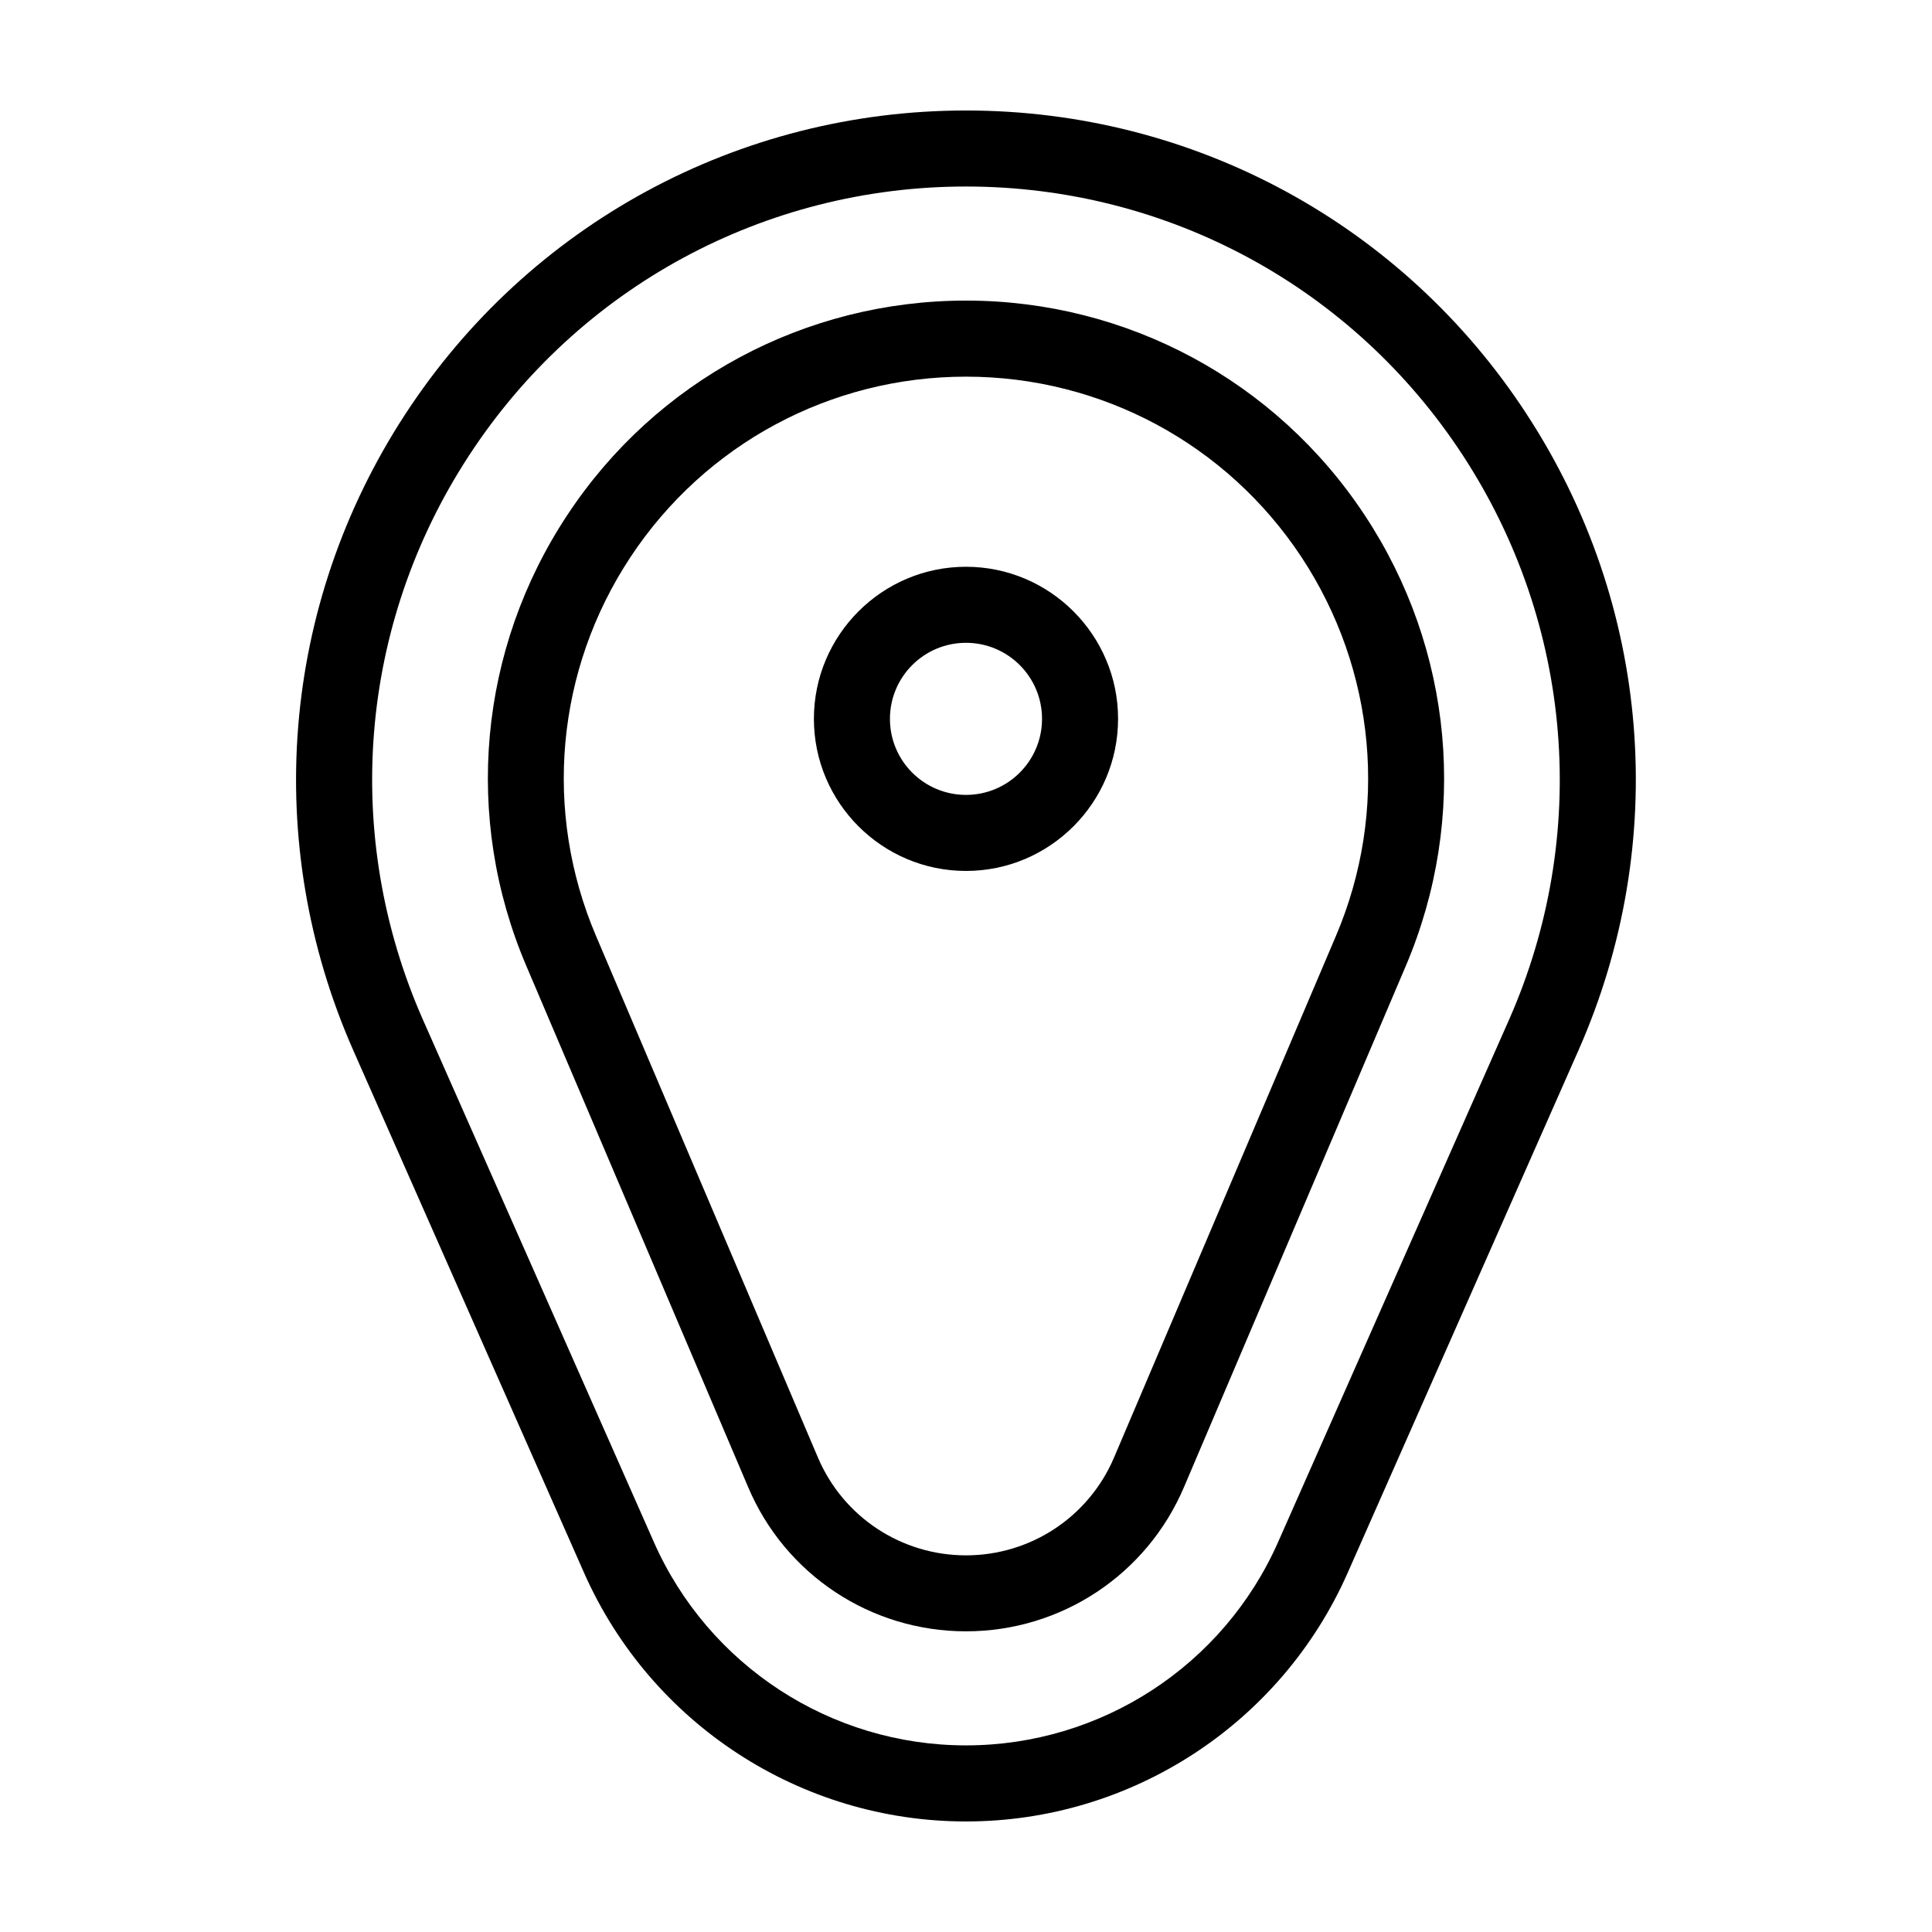
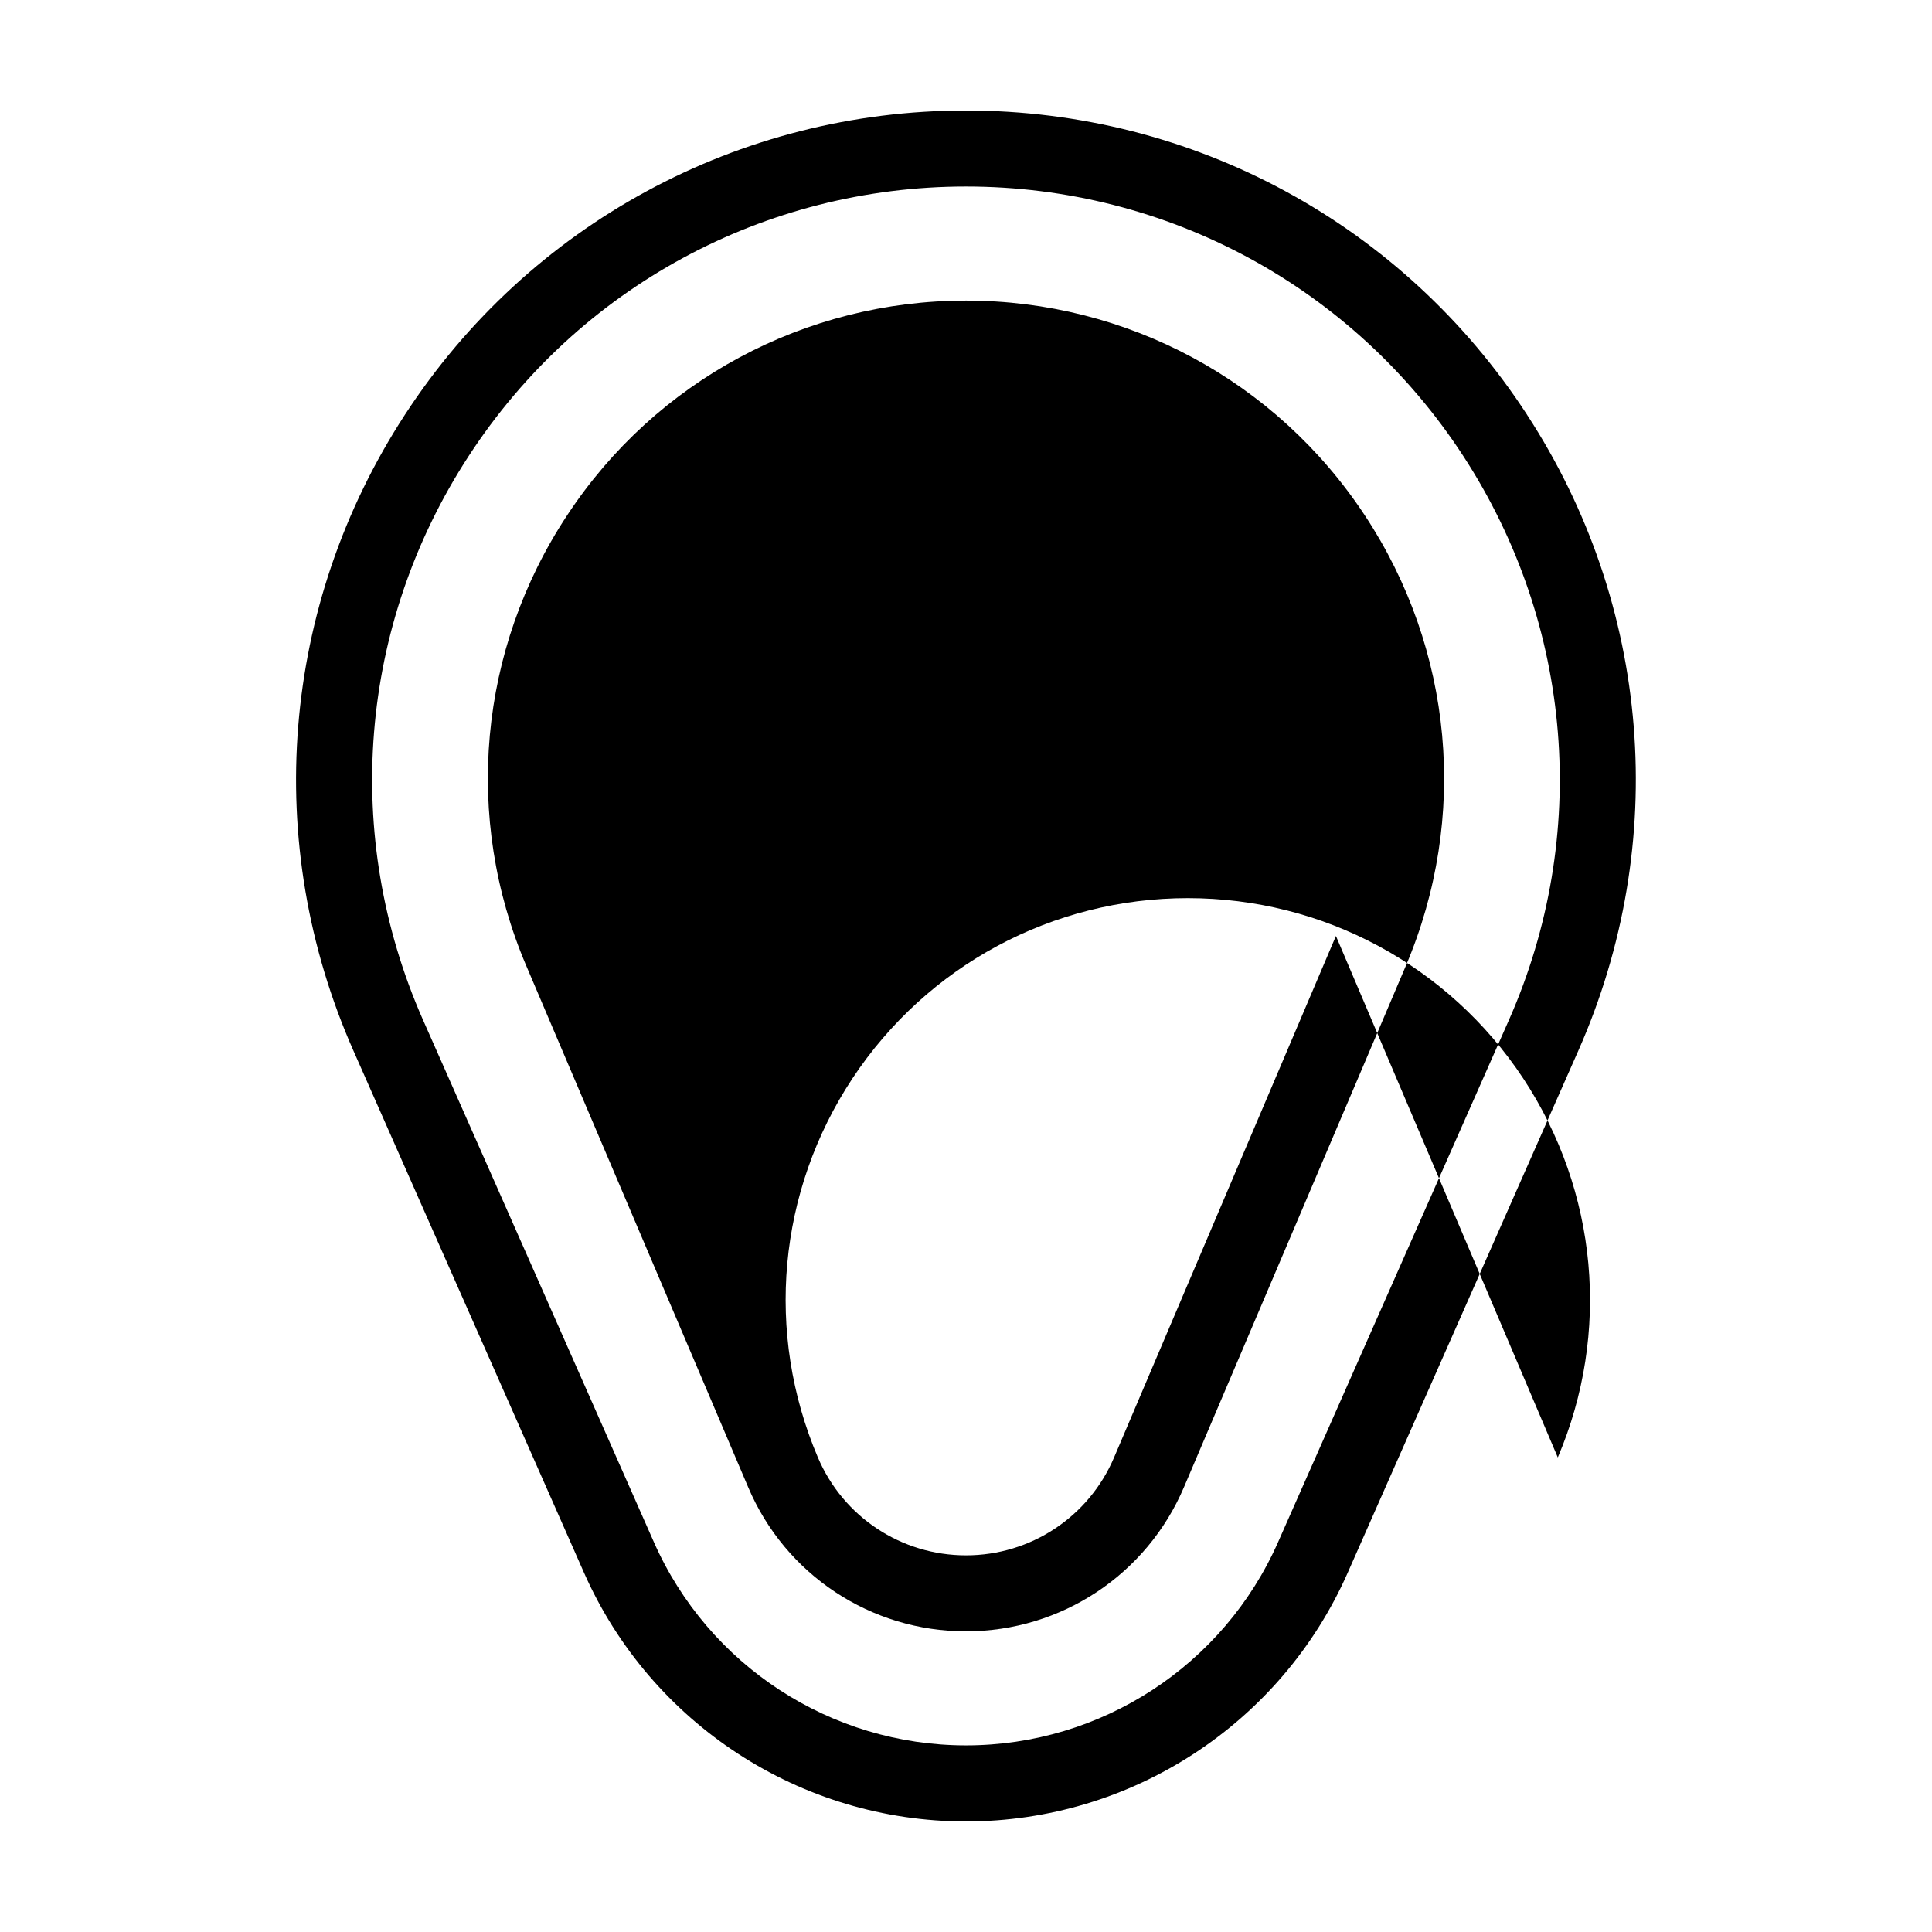
<svg xmlns="http://www.w3.org/2000/svg" fill="#000000" width="800px" height="800px" version="1.1" viewBox="144 144 512 512">
-   <path d="m548.67 253.89c-32.848-50.484-88.418-80.609-148.67-80.609-60.207 0-115.82 30.129-148.68 80.609-32.898 50.48-37.988 113.51-13.652 168.57l61.113 138.35c17.73 40.051 57.434 65.895 101.21 65.895s83.48-25.844 101.16-65.898l61.113-138.35c24.383-55.113 19.293-118.14-13.605-168.57zm-4.785 160.41-61.164 138.34c-14.457 32.75-46.902 53.906-82.723 53.906s-68.266-21.16-82.727-53.906l-61.164-138.34c-21.562-48.82-17.078-104.69 12.09-149.43 29.121-44.742 78.395-71.441 131.8-71.441 53.402 0 102.68 26.703 131.8 71.441 29.117 44.734 33.652 100.61 12.09 149.43zm-143.89-190.64c-42.621 0-82.172 21.211-105.65 56.828-23.527 35.57-27.609 80.258-10.883 119.45l58.793 138.14c9.824 23.227 32.496 38.242 57.738 38.242s47.914-15.012 57.785-38.238l58.793-138.14c16.676-39.246 12.594-83.883-10.934-119.45-23.523-35.621-63.023-56.832-105.64-56.832zm98.039 168.38-58.793 138.2c-6.703 15.77-22.117 25.945-39.246 25.945s-32.547-10.176-39.246-25.945l-58.797-138.2c-14.055-33-10.629-70.535 9.168-100.46 19.801-29.926 53.004-47.762 88.875-47.762s69.074 17.836 88.871 47.762c19.75 29.926 23.227 67.461 9.168 100.46zm-98.039-97.84c-22.219 0-40.305 18.086-40.305 40.305s18.086 40.305 40.305 40.305 40.305-18.086 40.305-40.305-18.09-40.305-40.305-40.305zm0 60.457c-11.133 0-20.152-9.02-20.152-20.152 0-11.133 9.02-20.152 20.152-20.152s20.152 9.02 20.152 20.152c0 11.133-9.02 20.152-20.152 20.152z" />
+   <path d="m548.67 253.89c-32.848-50.484-88.418-80.609-148.67-80.609-60.207 0-115.82 30.129-148.68 80.609-32.898 50.48-37.988 113.51-13.652 168.57l61.113 138.35c17.73 40.051 57.434 65.895 101.21 65.895s83.48-25.844 101.16-65.898l61.113-138.35c24.383-55.113 19.293-118.14-13.605-168.57zm-4.785 160.41-61.164 138.34c-14.457 32.75-46.902 53.906-82.723 53.906s-68.266-21.16-82.727-53.906l-61.164-138.34c-21.562-48.82-17.078-104.69 12.09-149.43 29.121-44.742 78.395-71.441 131.8-71.441 53.402 0 102.68 26.703 131.8 71.441 29.117 44.734 33.652 100.61 12.09 149.43zm-143.89-190.64c-42.621 0-82.172 21.211-105.65 56.828-23.527 35.57-27.609 80.258-10.883 119.45l58.793 138.14c9.824 23.227 32.496 38.242 57.738 38.242s47.914-15.012 57.785-38.238l58.793-138.14c16.676-39.246 12.594-83.883-10.934-119.45-23.523-35.621-63.023-56.832-105.64-56.832zm98.039 168.38-58.793 138.2c-6.703 15.77-22.117 25.945-39.246 25.945s-32.547-10.176-39.246-25.945c-14.055-33-10.629-70.535 9.168-100.46 19.801-29.926 53.004-47.762 88.875-47.762s69.074 17.836 88.871 47.762c19.75 29.926 23.227 67.461 9.168 100.46zm-98.039-97.84c-22.219 0-40.305 18.086-40.305 40.305s18.086 40.305 40.305 40.305 40.305-18.086 40.305-40.305-18.09-40.305-40.305-40.305zm0 60.457c-11.133 0-20.152-9.02-20.152-20.152 0-11.133 9.02-20.152 20.152-20.152s20.152 9.02 20.152 20.152c0 11.133-9.02 20.152-20.152 20.152z" />
</svg>